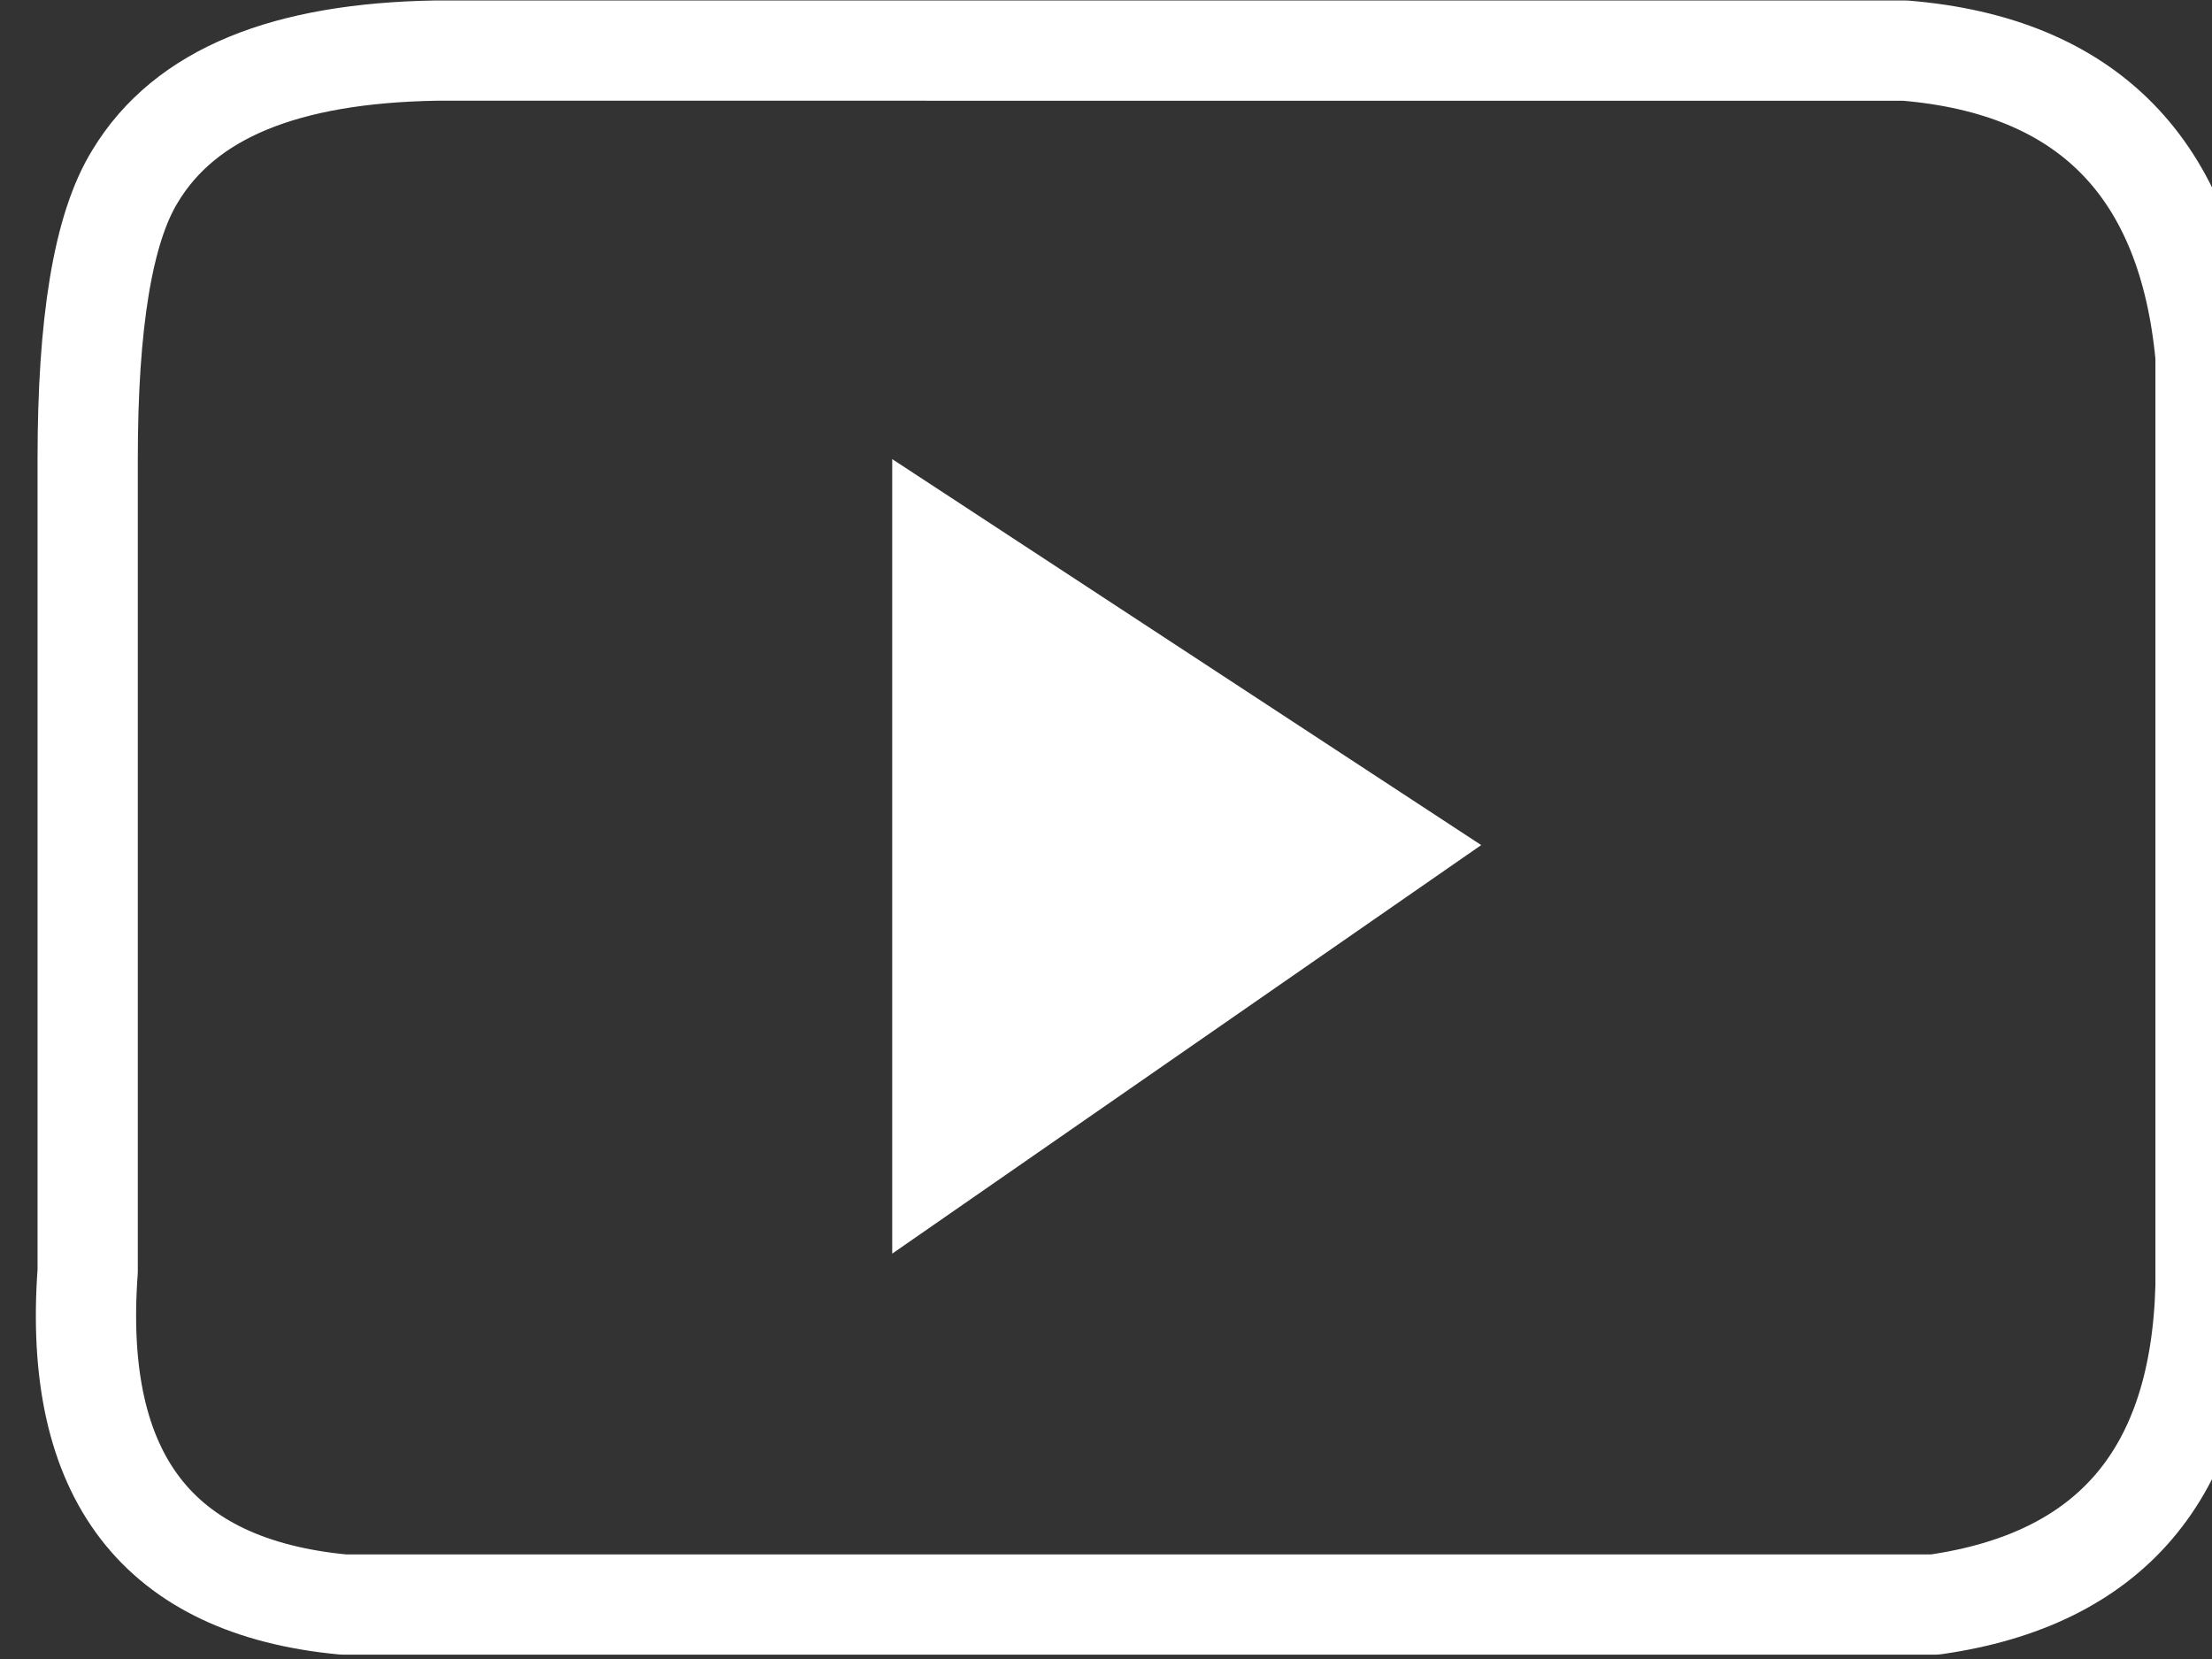
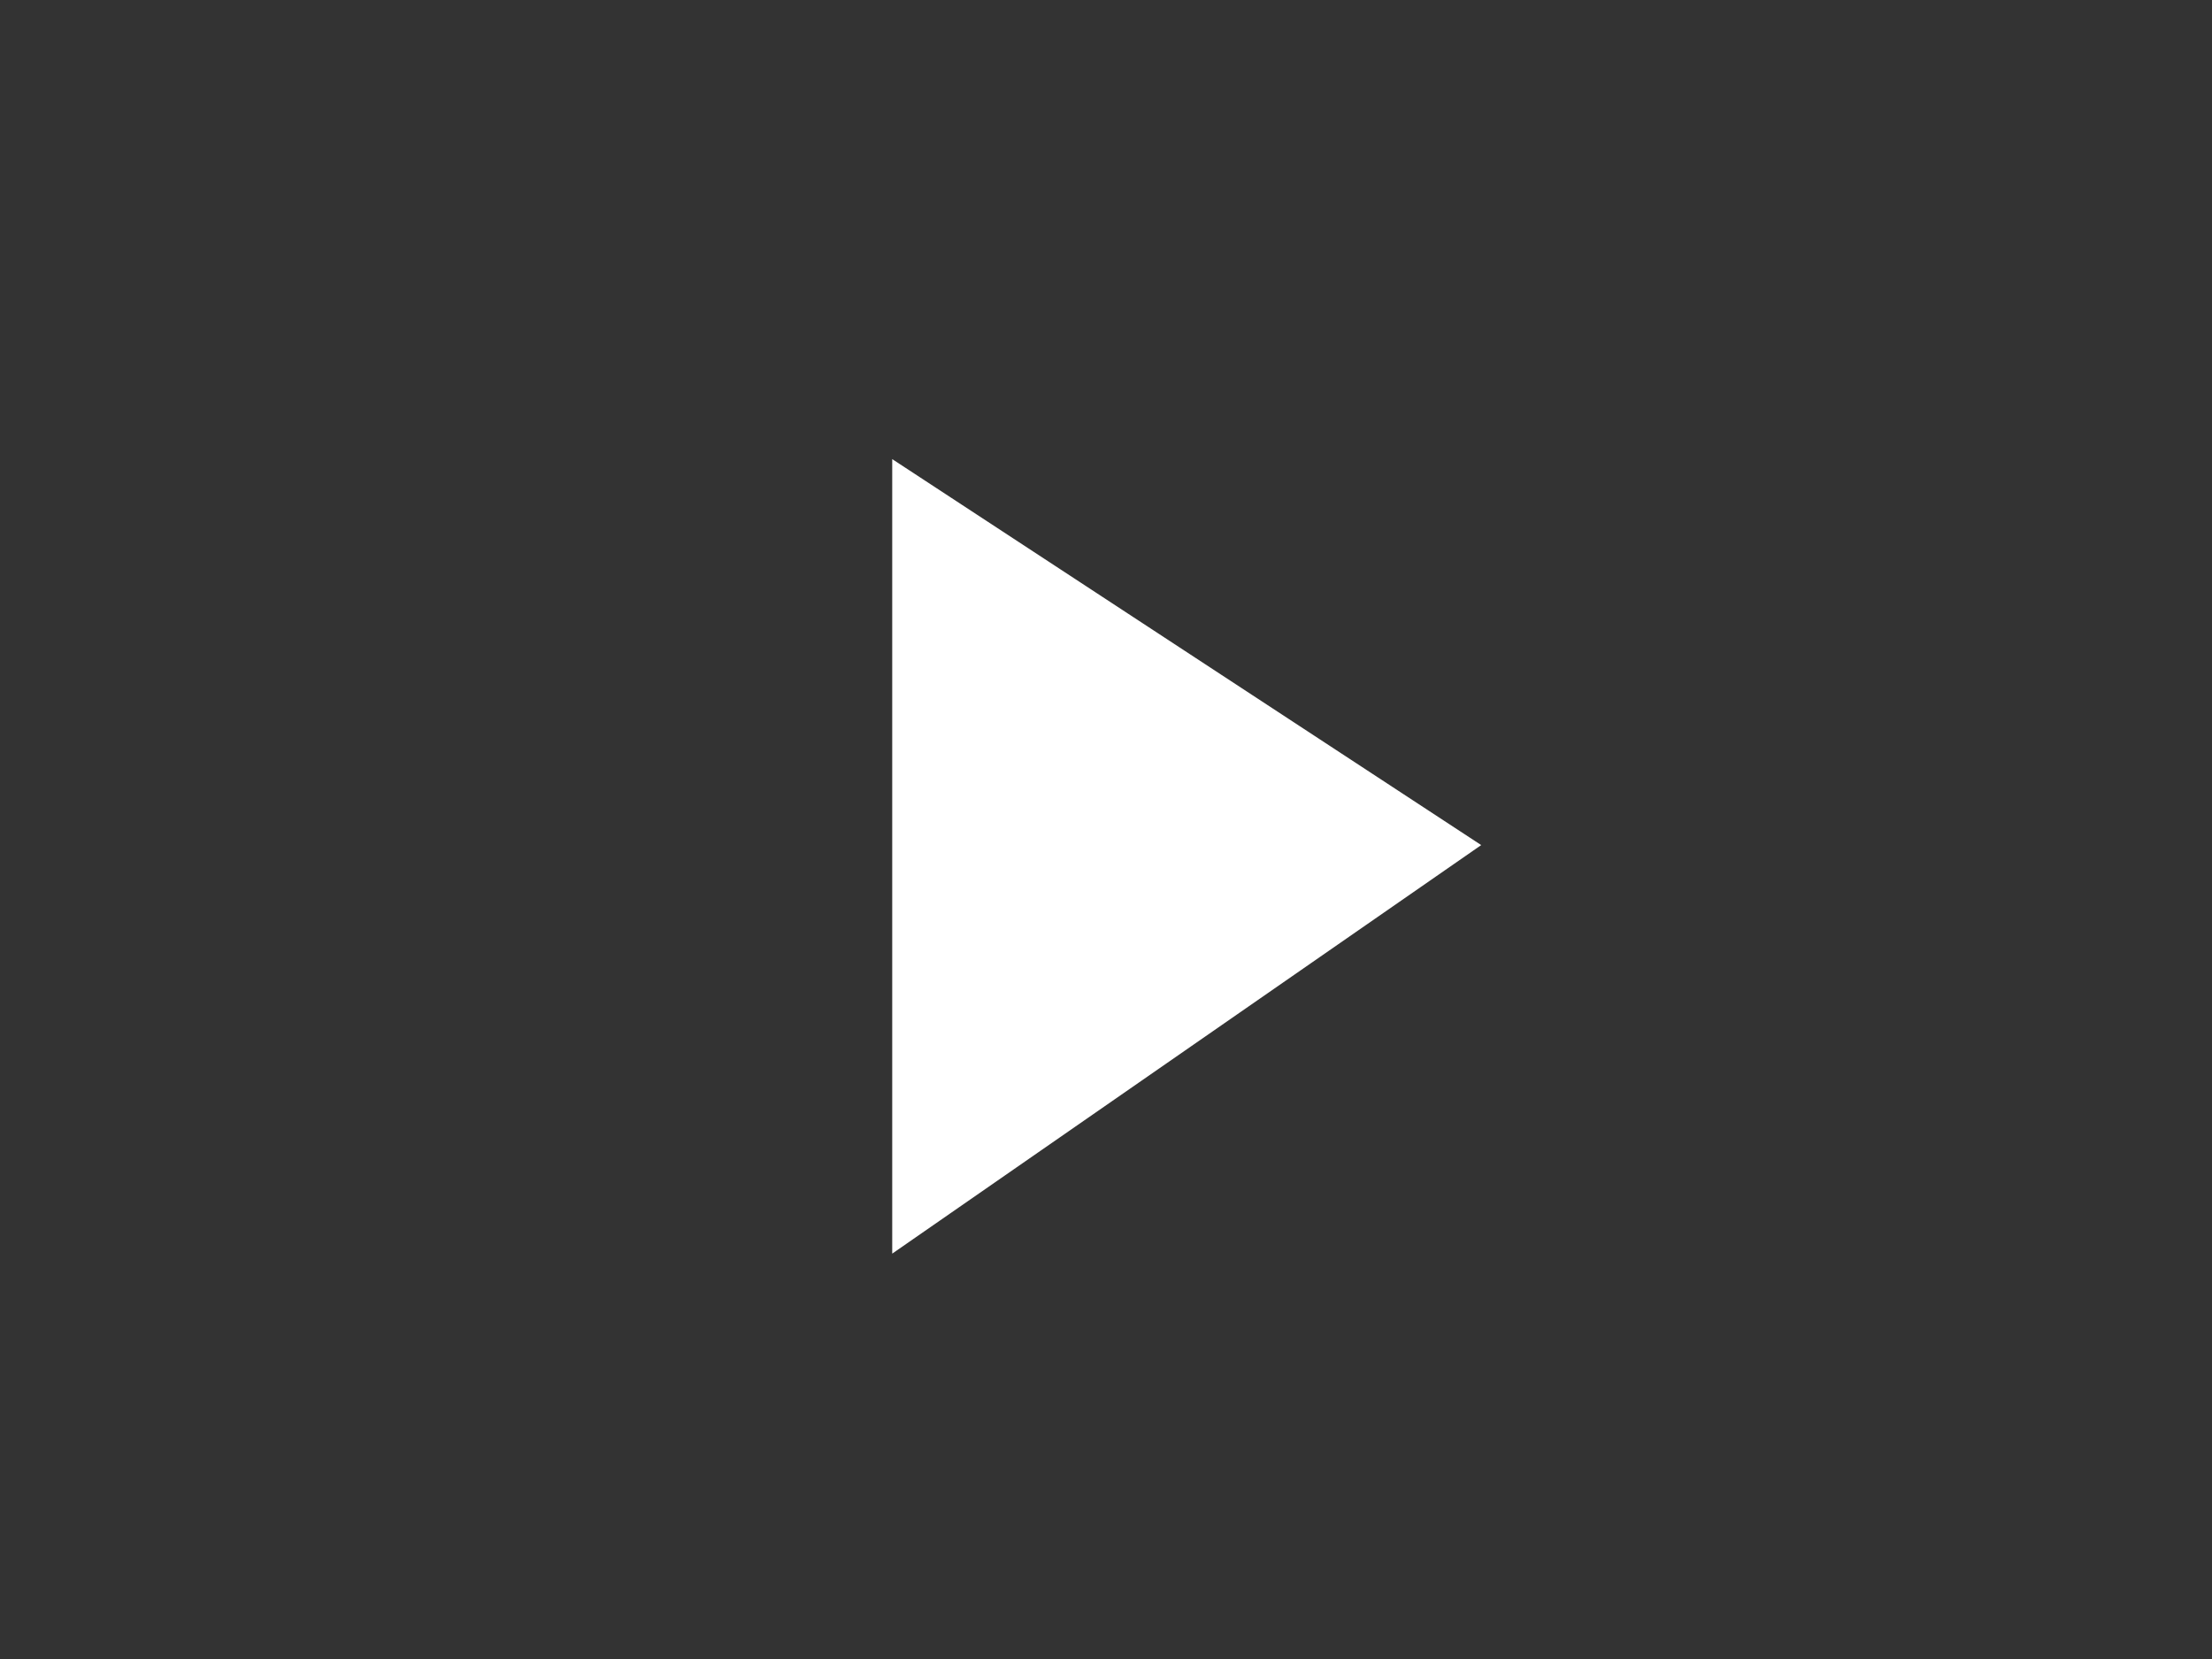
<svg xmlns="http://www.w3.org/2000/svg" xmlns:ns1="http://sodipodi.sourceforge.net/DTD/sodipodi-0.dtd" xmlns:ns2="http://www.inkscape.org/namespaces/inkscape" version="1.1" id="svg1" width="58.667" height="44" viewBox="0 0 58.667 44" ns1:docname="utube2.eps">
  <rect x="0" y="0" width="58.667" height="44" fill="#333333" stroke="none" />
  <defs id="defs1" />
  <ns1:namedview id="namedview1" pagecolor="#ffffff" bordercolor="#000000" borderopacity="0.25" ns2:showpageshadow="2" ns2:pageopacity="0.0" ns2:pagecheckerboard="0" ns2:deskcolor="#d1d1d1">
    <ns2:page x="0" y="0" ns2:label="1" id="page1" width="58.667" height="44" margin="0" bleed="0" />
  </ns1:namedview>
  <g id="g1" ns2:groupmode="layer" ns2:label="1">
    <path id="path1" d="M 177.922,80.836 295.375,162.305 177.922,239.273 Z" style="fill:#ffffff;fill-opacity:1;fill-rule:nonzero;stroke:none" transform="matrix(0.133,0,0,-0.133,0,44)" />
-     <path id="path2" d="M 17.484,239.273 V 77.336 c -3,-40.98 13.996,-62.973 50.98,-66.473 H 385.836 c 34.988,5 52.98,25.992 53.98,63.477 V 259.766 c -3.5,37.484 -23.492,57.976 -59.976,60.972 H 86.957 c -29.988,-0.5 -49.98,-8.496 -59.977,-24.988 -6.496,-10.496 -9.496,-29.488 -9.496,-56.477 z" style="fill:none;stroke:#ffffff;stroke-width:19.992;stroke-linecap:round;stroke-linejoin:round;stroke-miterlimit:10;stroke-dasharray:none;stroke-opacity:1" transform="matrix(0.133,0,0,-0.133,0,44)" />
  </g>
</svg>